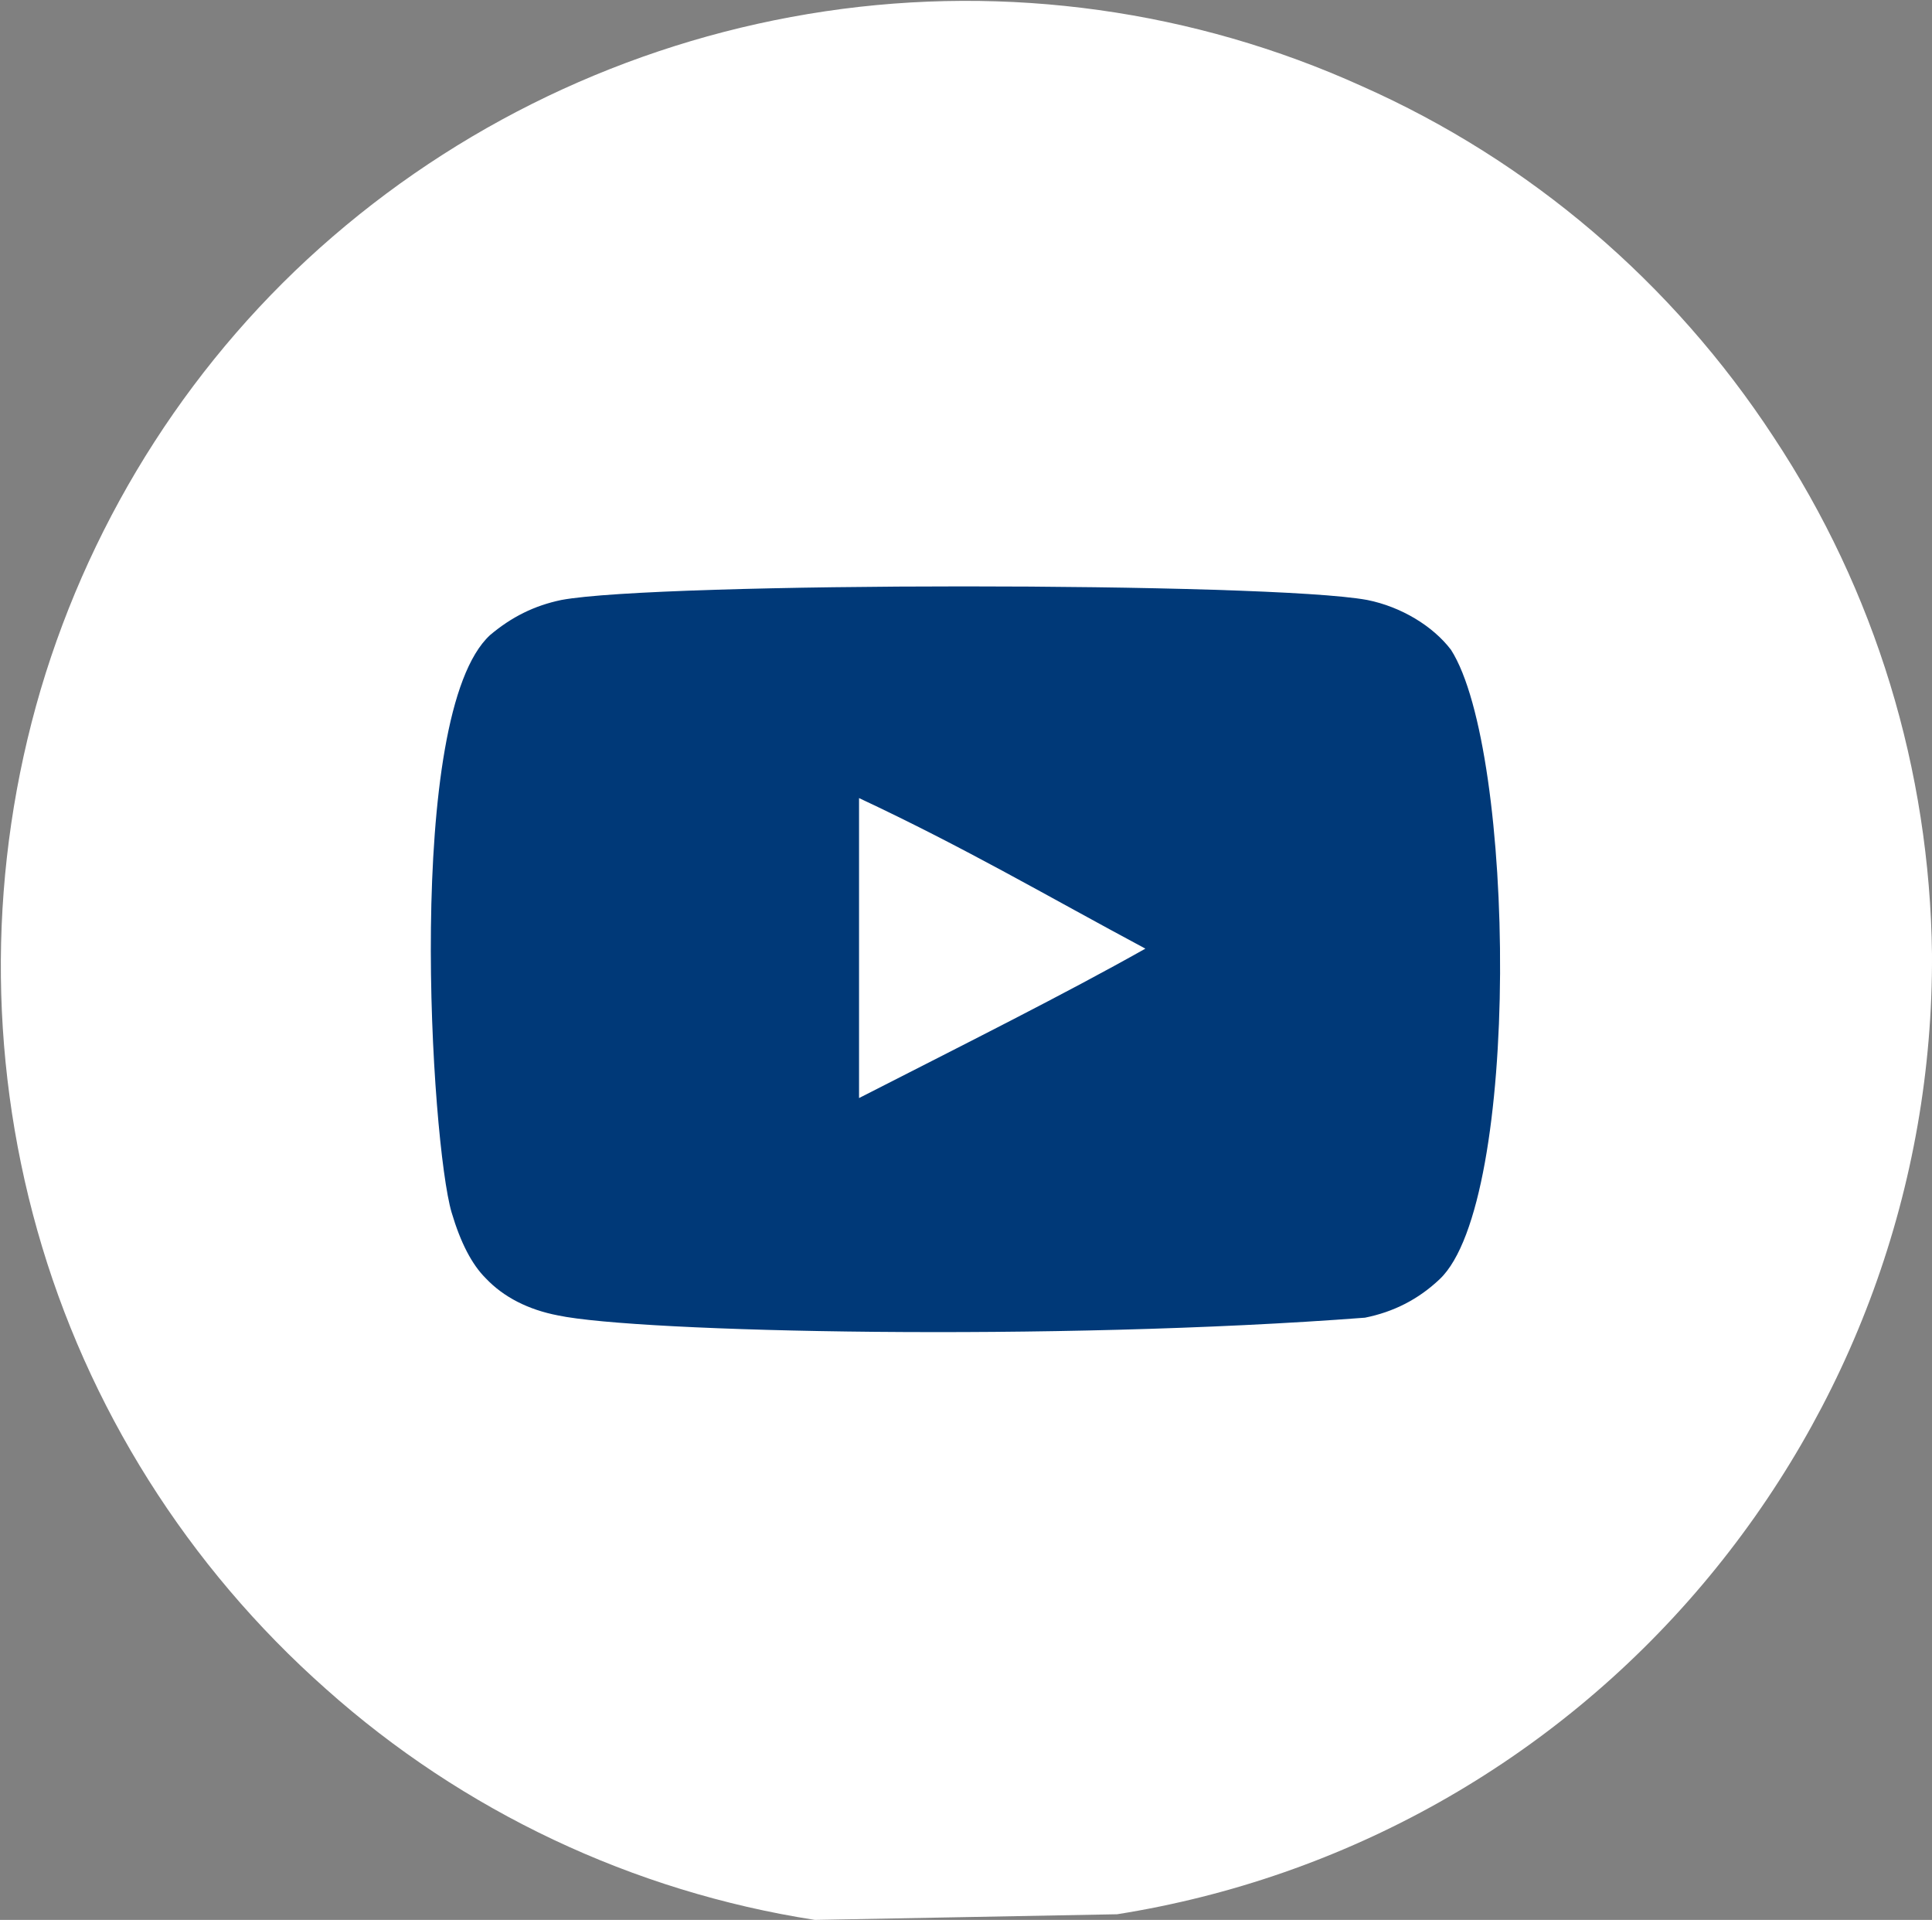
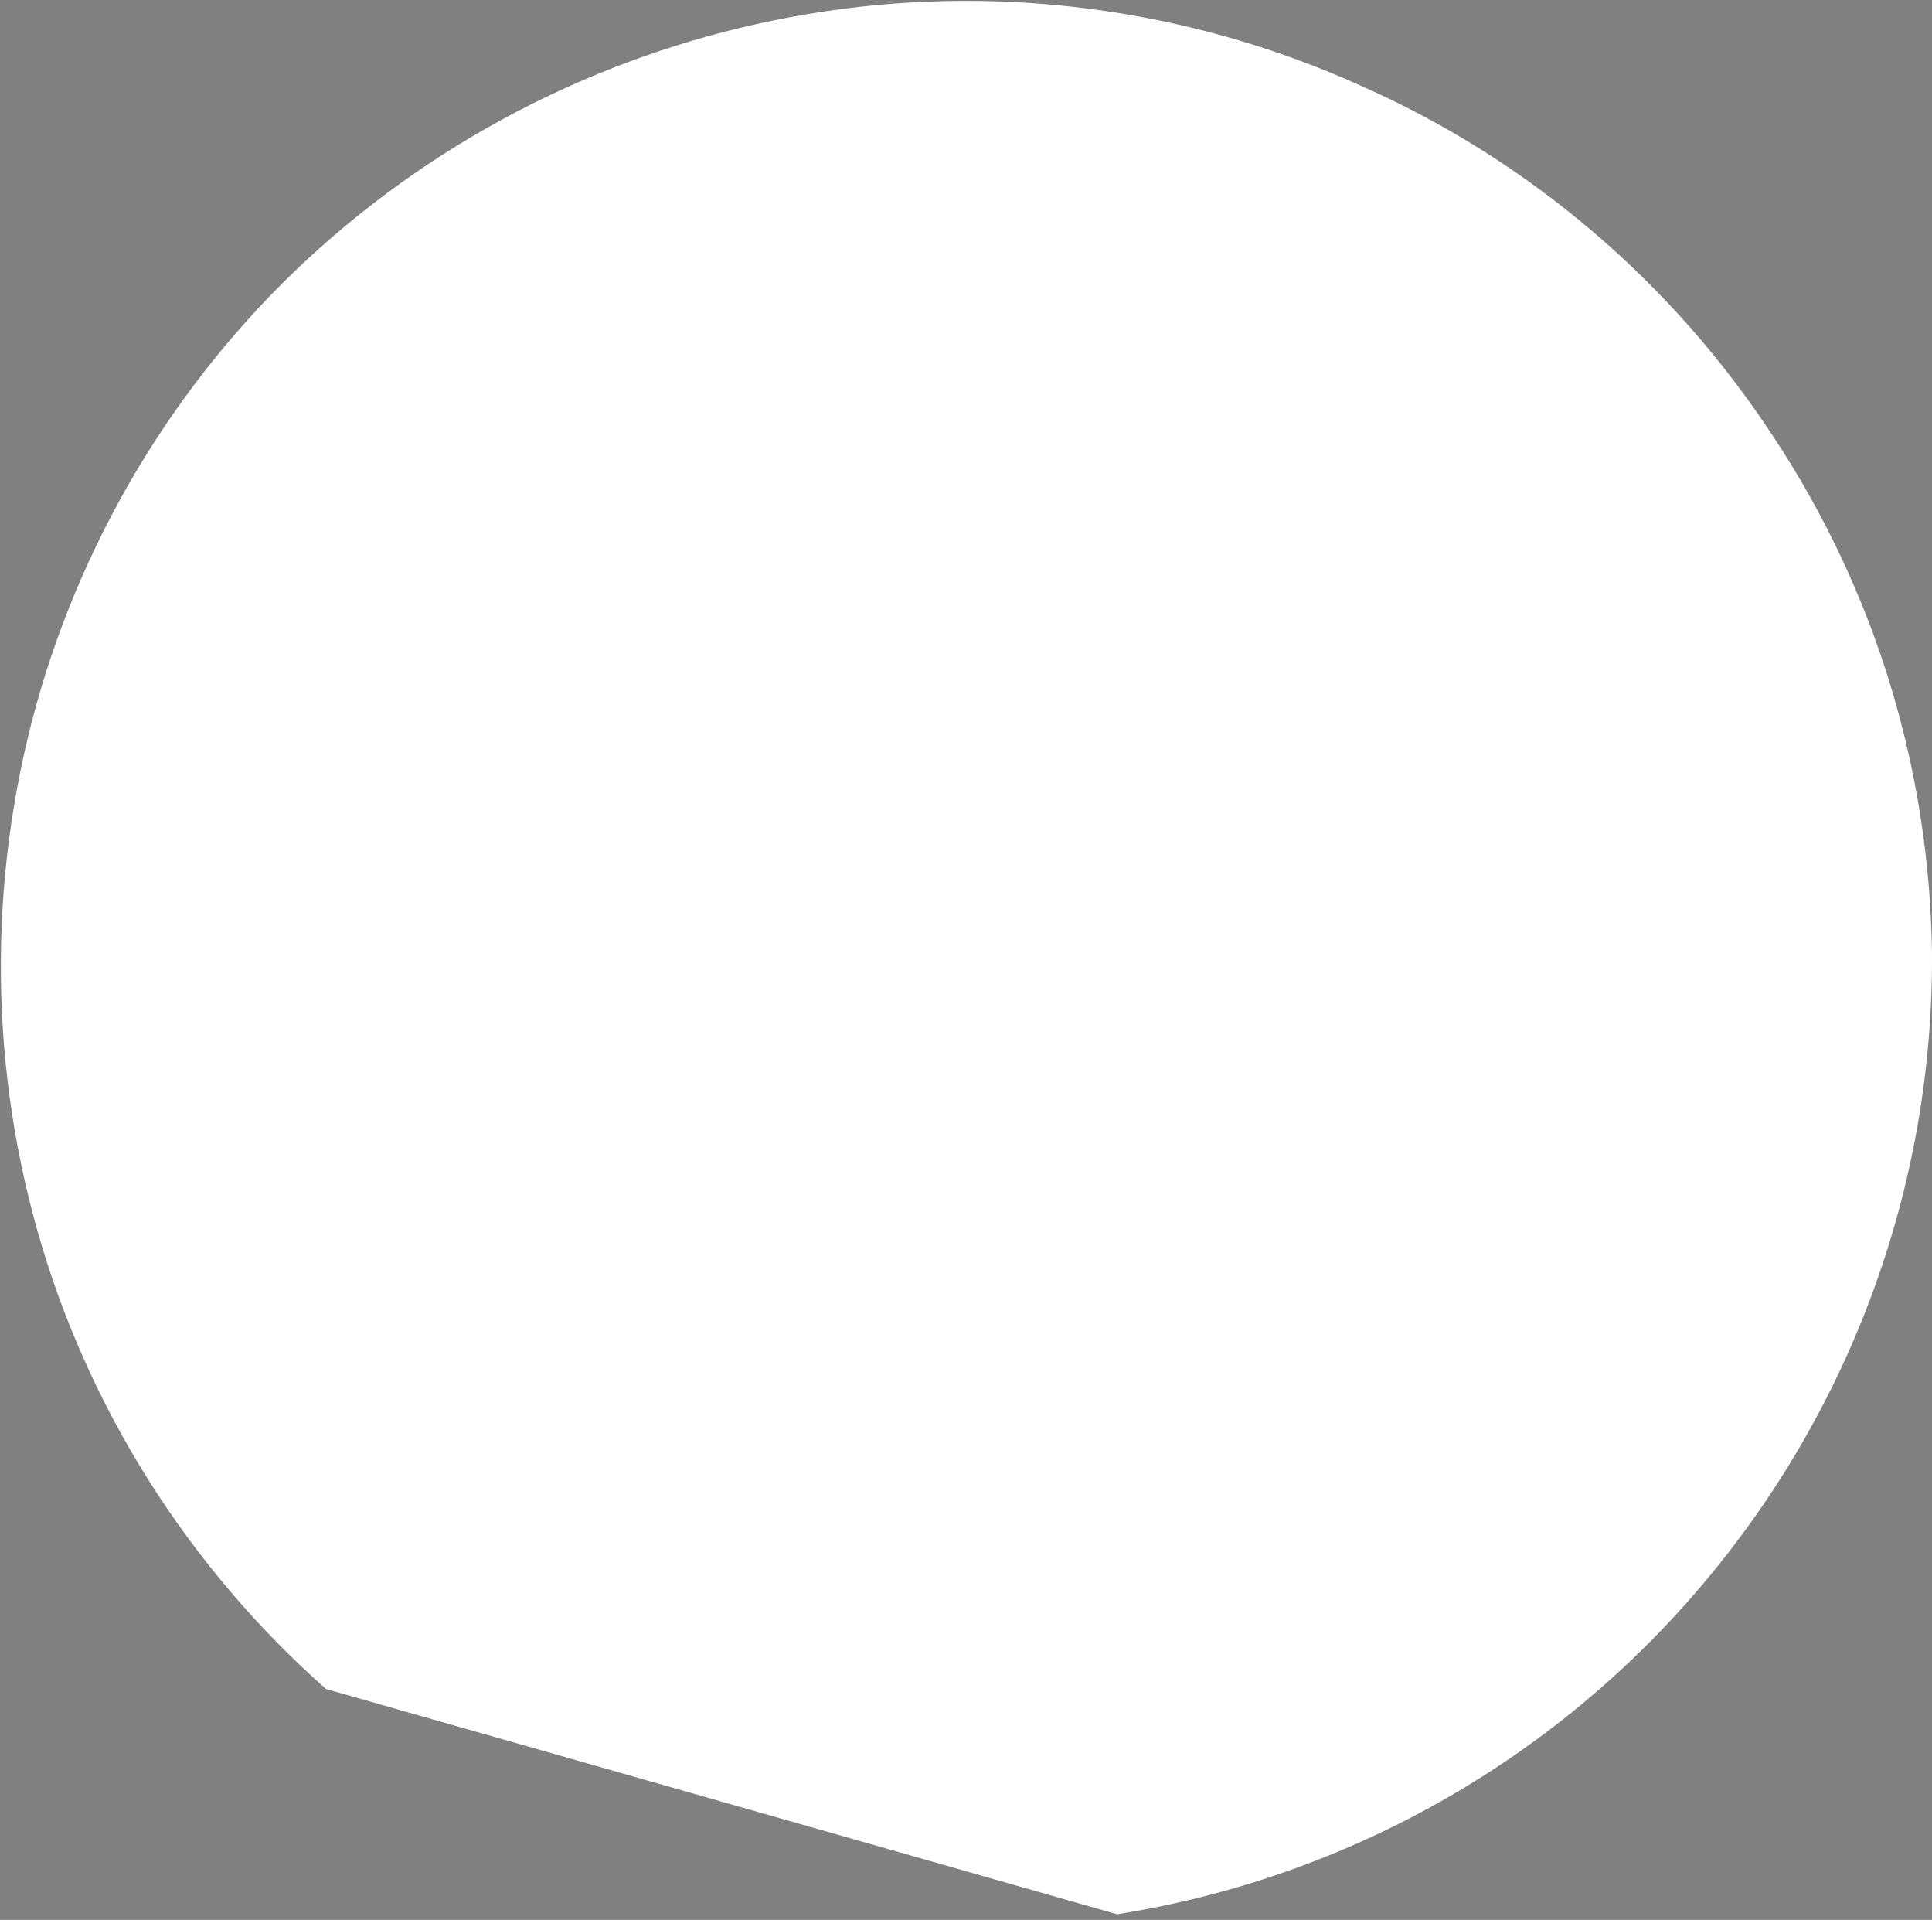
<svg xmlns="http://www.w3.org/2000/svg" version="1.1" id="圖層_1" x="0px" y="0px" viewBox="0 0 170.7 169.6" style="enable-background:new 0 0 170.7 169.6;" xml:space="preserve">
  <rect x="0" y="0" width="170.7" height="169.6" fill="#808080" stroke="none" />
  <style type="text/css">
	.st0{fill:#FFFFFF;stroke:#FFFFFF;stroke-width:2.560000e-03;stroke-miterlimit:42.667;}
	.st1{fill-rule:evenodd;clip-rule:evenodd;fill:#003978;}
</style>
  <g id="SVGRepo_bgCarrier">
</g>
  <g id="SVGRepo_tracerCarrier">
</g>
  <g id="SVGRepo_iconCarrier">
-     <path class="st0" d="M98.7,169.1c20.2-3.2,38.5-13.5,51.7-29.1s20.4-35.3,20.3-55.7c-0.2-16.3-5-32.1-14-45.7   c-8.9-13.6-21.5-24.4-36.4-31C105.5,0.9,89-1.4,72.9,1s-31.2,9.3-43.5,19.9C17.2,31.4,8.2,45.4,3.6,60.9   C-1,76.5-1.1,93.1,3.3,108.7s13.3,29.7,25.5,40.5C40.9,160,55.9,167.1,72,169.6" />
+     <path class="st0" d="M98.7,169.1c20.2-3.2,38.5-13.5,51.7-29.1s20.4-35.3,20.3-55.7c-0.2-16.3-5-32.1-14-45.7   c-8.9-13.6-21.5-24.4-36.4-31C105.5,0.9,89-1.4,72.9,1s-31.2,9.3-43.5,19.9C17.2,31.4,8.2,45.4,3.6,60.9   C-1,76.5-1.1,93.1,3.3,108.7s13.3,29.7,25.5,40.5" />
  </g>
  <g>
    <desc>Created with Sketch.</desc>
    <g id="Page-1_1_">
      <g id="Dribbble-Light-Preview_1_" transform="translate(-300, -7442)">
        <g id="icons_1_" transform="translate(56, 160)">
-           <path id="youtube-_x5B__x23_168_x5D__1_" class="st1" d="M319.9,7379v-26.5c9.4,4.4,16.7,8.7,25.3,13.3      C338.1,7369.8,329.3,7374.2,319.9,7379 M372.2,7339.4c-1.6-2.1-4.4-3.8-7.4-4.4c-8.7-1.6-62.6-1.6-71.2,0      c-2.4,0.5-4.4,1.5-6.3,3.1c-7.6,7-5.2,44.9-3.4,51c0.8,2.7,1.8,4.6,3,5.8c1.6,1.7,3.8,2.8,6.4,3.3c7.1,1.5,43.8,2.3,71.3,0.2      c2.5-0.5,4.7-1.6,6.6-3.4C378.4,7388.2,377.9,7348.3,372.2,7339.4" />
-         </g>
+           </g>
      </g>
    </g>
  </g>
</svg>